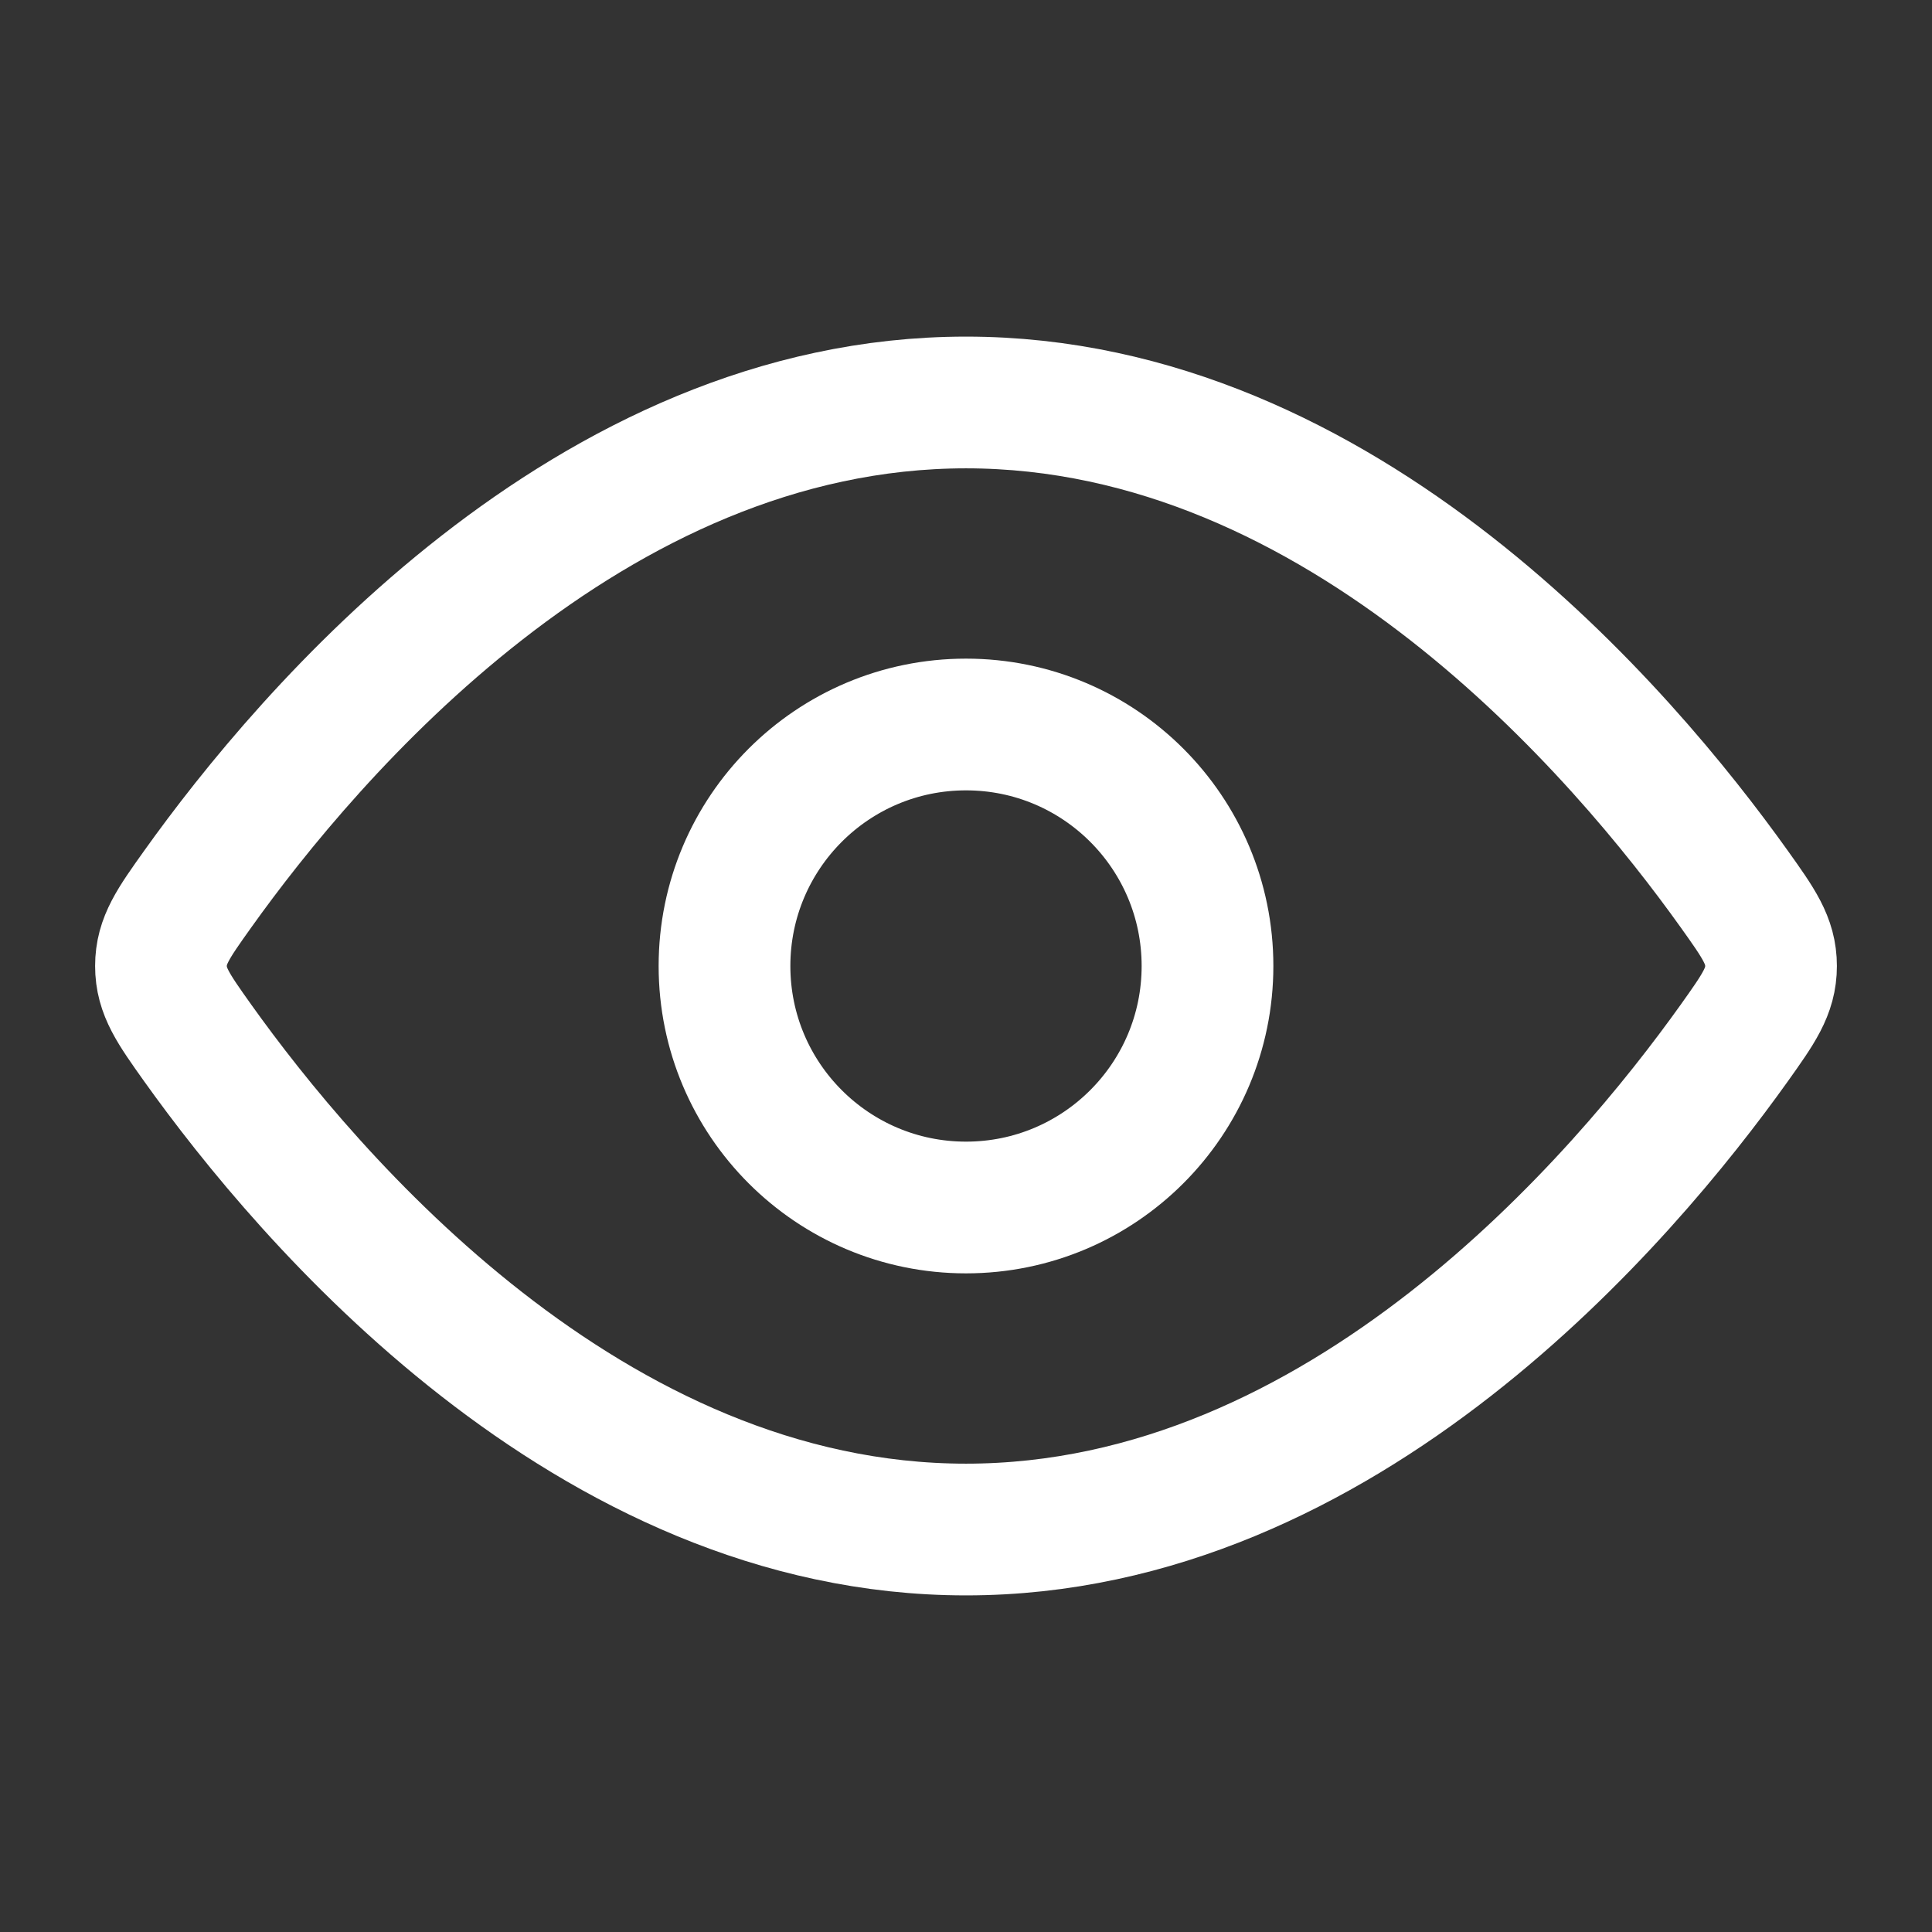
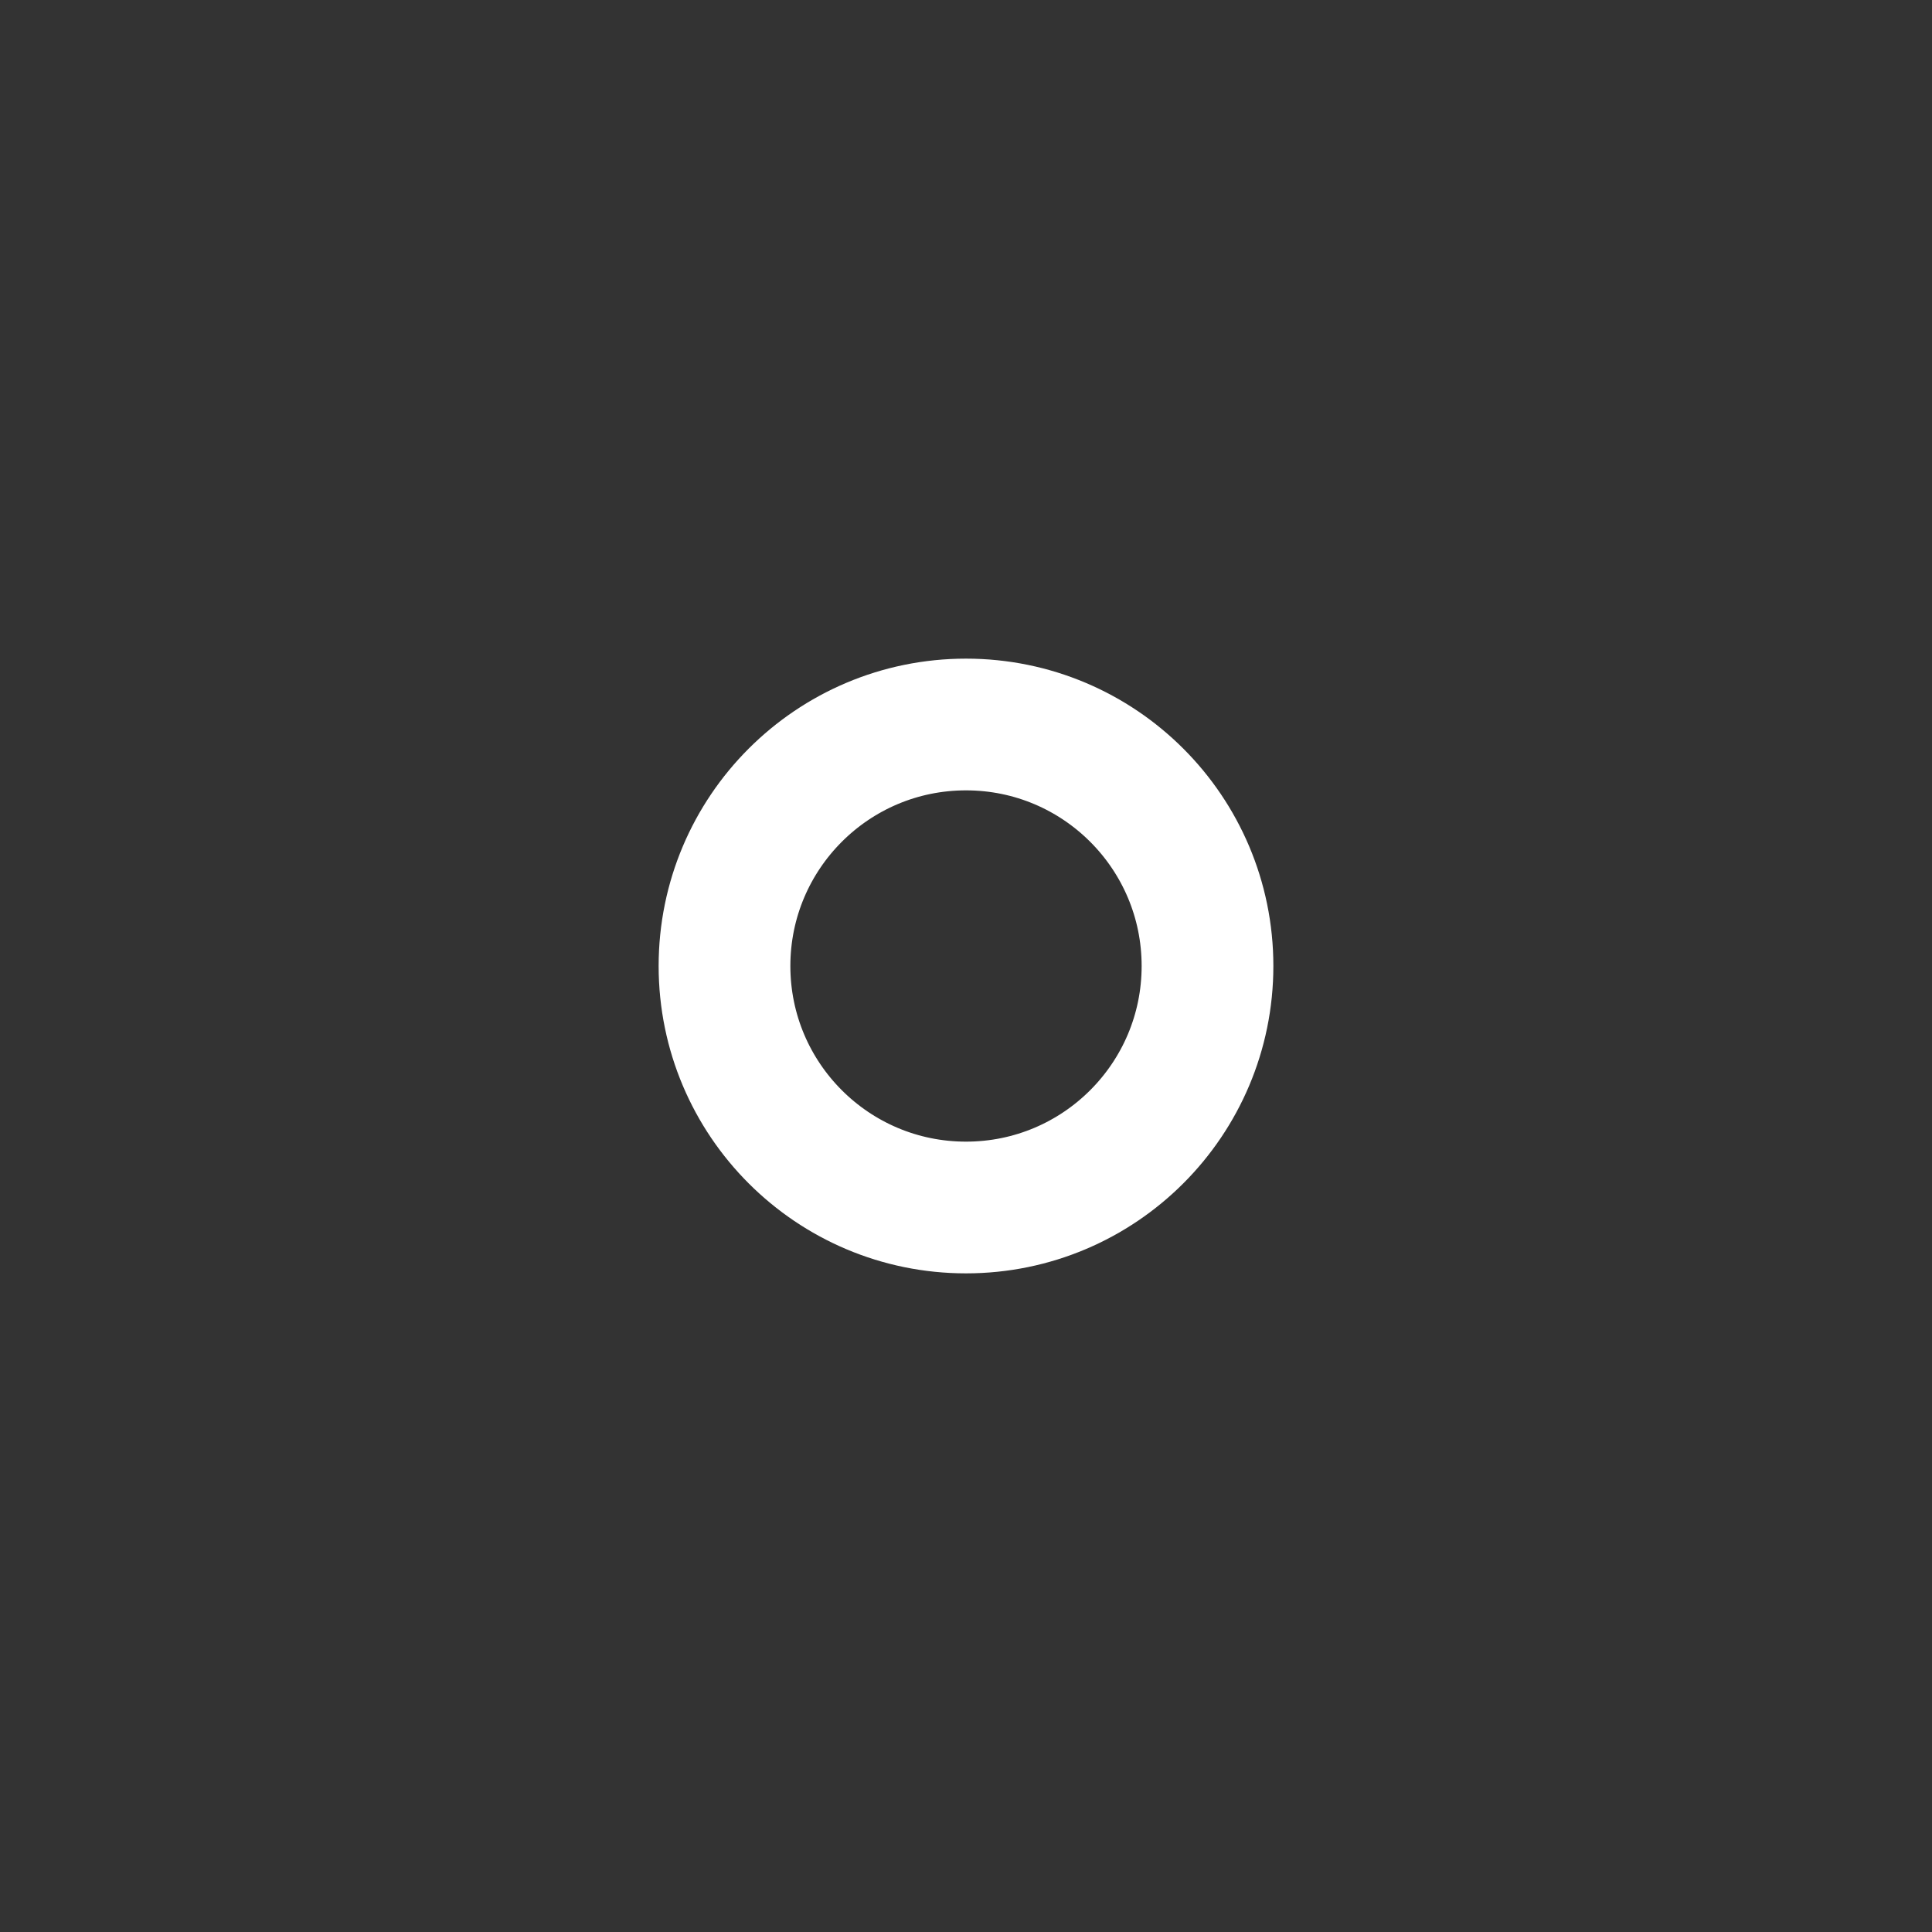
<svg xmlns="http://www.w3.org/2000/svg" width="22" height="22" viewBox="0 0 22 22" fill="none">
  <rect x="0" y="0" width="22" height="22" fill="#333333" stroke="none" />
-   <path d="M19.749 10.125C20.027 10.515 20.167 10.711 20.167 11C20.167 11.289 20.027 11.485 19.749 11.876C18.496 13.632 15.298 17.417 11 17.417C6.702 17.417 3.504 13.632 2.251 11.876C1.973 11.485 1.833 11.289 1.833 11C1.833 10.711 1.973 10.515 2.251 10.125C3.504 8.369 6.702 4.583 11 4.583C15.298 4.583 18.496 8.369 19.749 10.125Z" stroke="white" stroke-width="1.5" />
  <path d="M13.75 11C13.75 9.481 12.519 8.25 11 8.25C9.481 8.25 8.25 9.481 8.25 11C8.25 12.519 9.481 13.75 11 13.75C12.519 13.75 13.75 12.519 13.75 11Z" stroke="white" stroke-width="1.5" />
</svg>